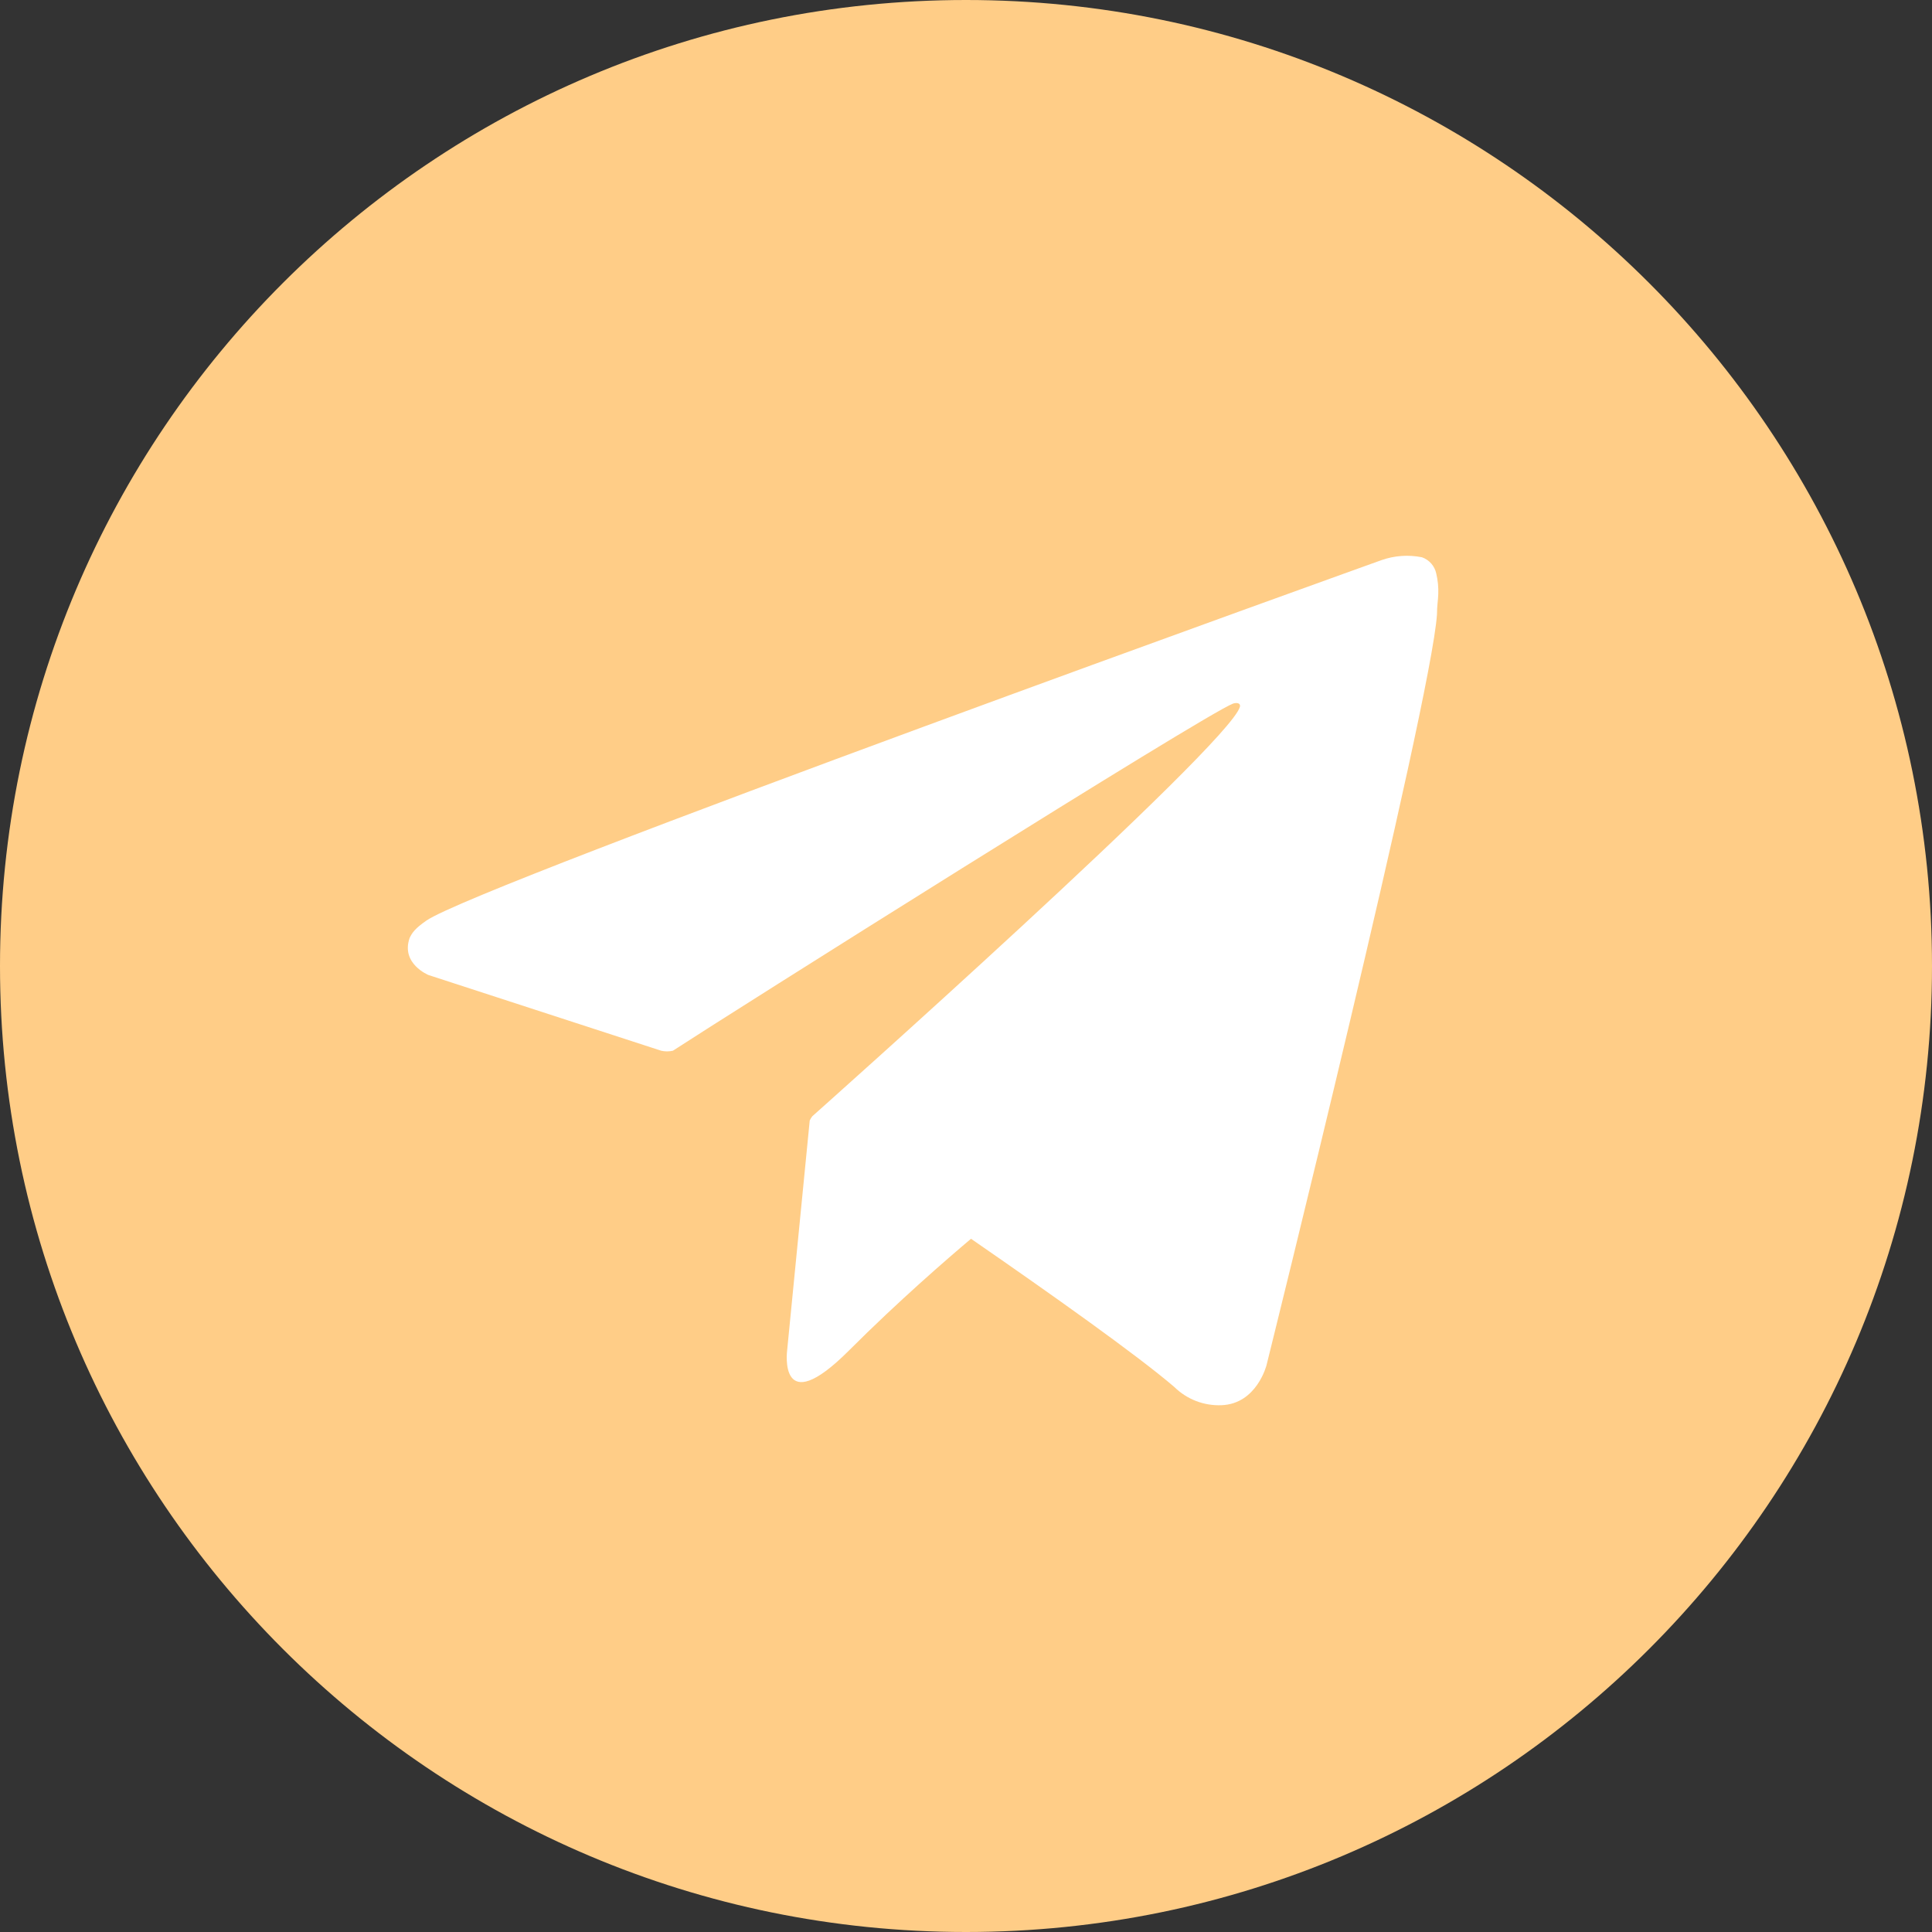
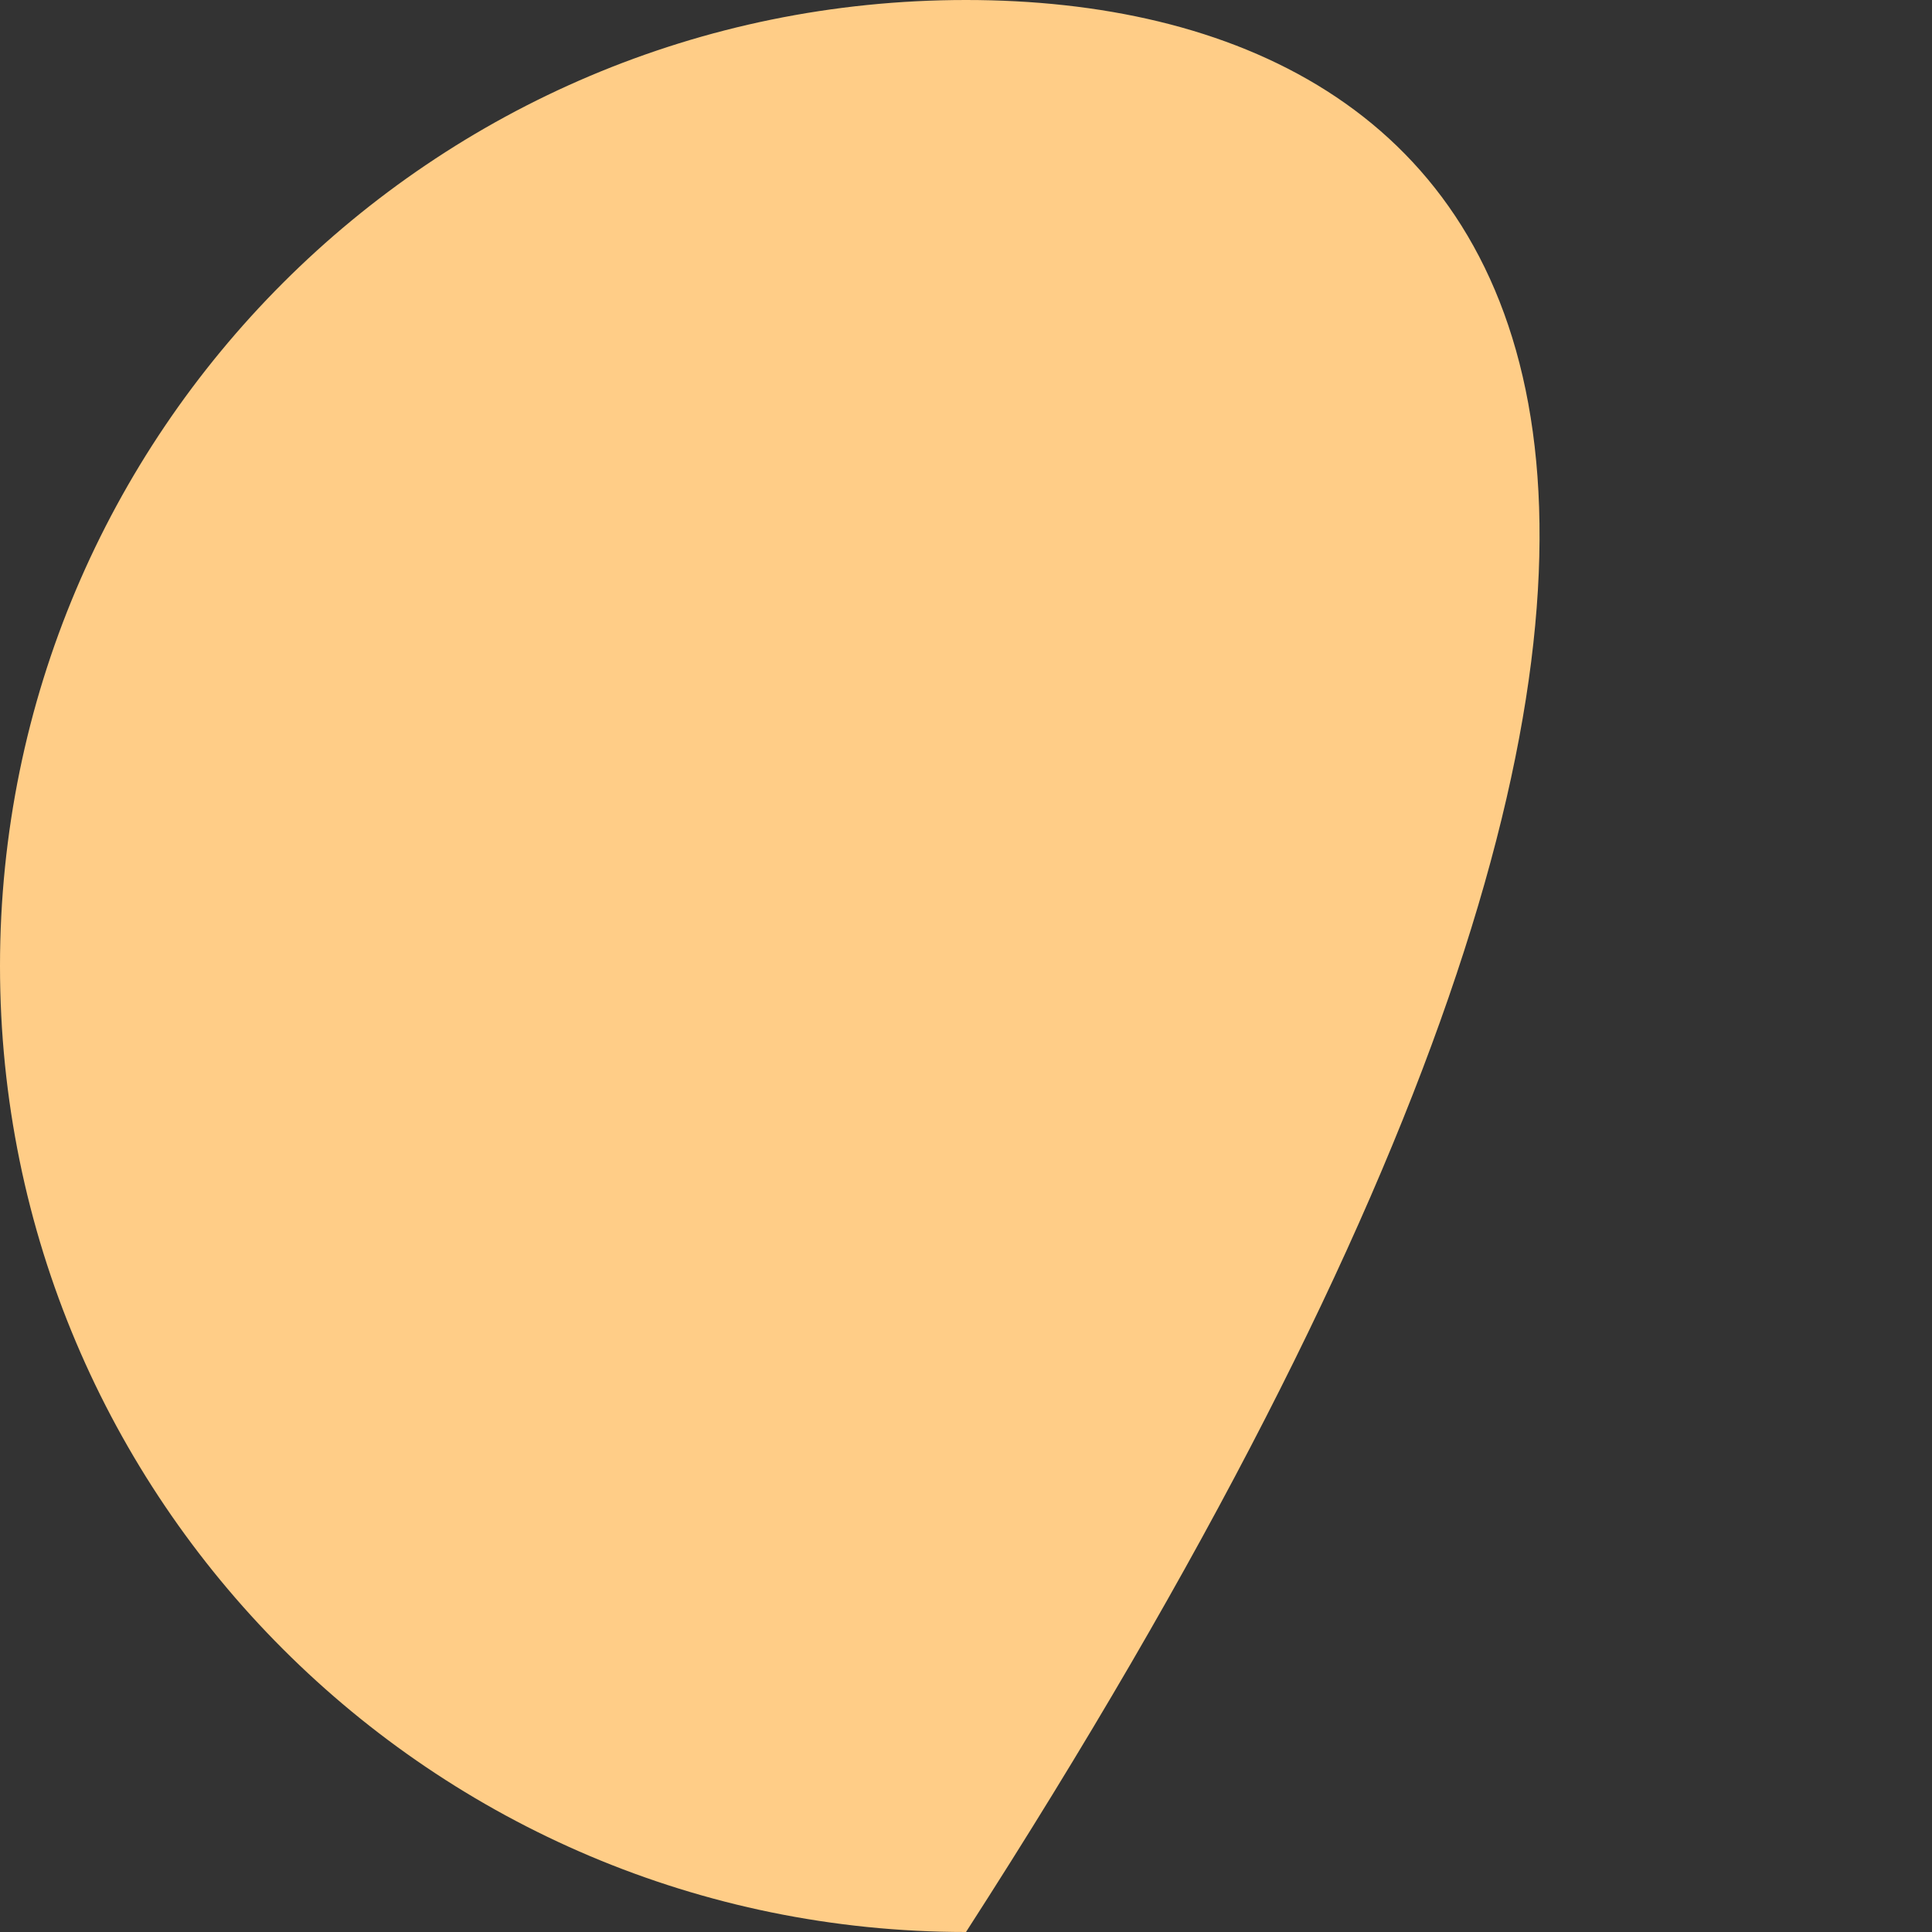
<svg xmlns="http://www.w3.org/2000/svg" width="135" height="135" viewBox="0 0 135 135" fill="none">
  <rect x="0" y="0" width="135" height="135" fill="#333333" stroke="none" />
-   <path d="M67.5 135C104.779 135 135 104.779 135 67.5C135 30.221 104.779 0 67.5 0C30.221 0 0 30.221 0 67.5C0 104.779 30.221 135 67.5 135Z" fill="#FFCD87" />
-   <path d="M100.36 40.08C100.306 39.82 100.185 39.578 100.01 39.378C99.835 39.179 99.611 39.028 99.36 38.94C98.416 38.751 97.438 38.82 96.53 39.14C96.53 39.14 33.39 61.81 29.79 64.33C29.01 64.87 28.79 65.18 28.62 65.55C28 67.34 29.94 68.13 29.94 68.13L46.2 73.42C46.47 73.482 46.75 73.482 47.02 73.42C50.72 71 84.24 49.87 86.17 49.16C86.48 49.07 86.7 49.16 86.64 49.39C85.87 52.1 56.76 78 56.76 78C56.686 78.091 56.626 78.192 56.58 78.3V78.3L55 94.38C55 94.38 54.37 99.32 59.31 94.38C62.79 90.9 66.17 87.98 67.85 86.56C73.44 90.42 79.46 94.69 82.06 96.92C82.492 97.345 83.007 97.677 83.573 97.896C84.139 98.114 84.744 98.214 85.35 98.19C87.82 98.1 88.5 95.39 88.5 95.39C88.5 95.39 100 49.13 100.41 42.93C100.41 42.32 100.49 41.93 100.5 41.52C100.519 41.036 100.472 40.551 100.36 40.08V40.08Z" fill="white" />
+   <path d="M67.5 135C135 30.221 104.779 0 67.5 0C30.221 0 0 30.221 0 67.5C0 104.779 30.221 135 67.5 135Z" fill="#FFCD87" />
</svg>